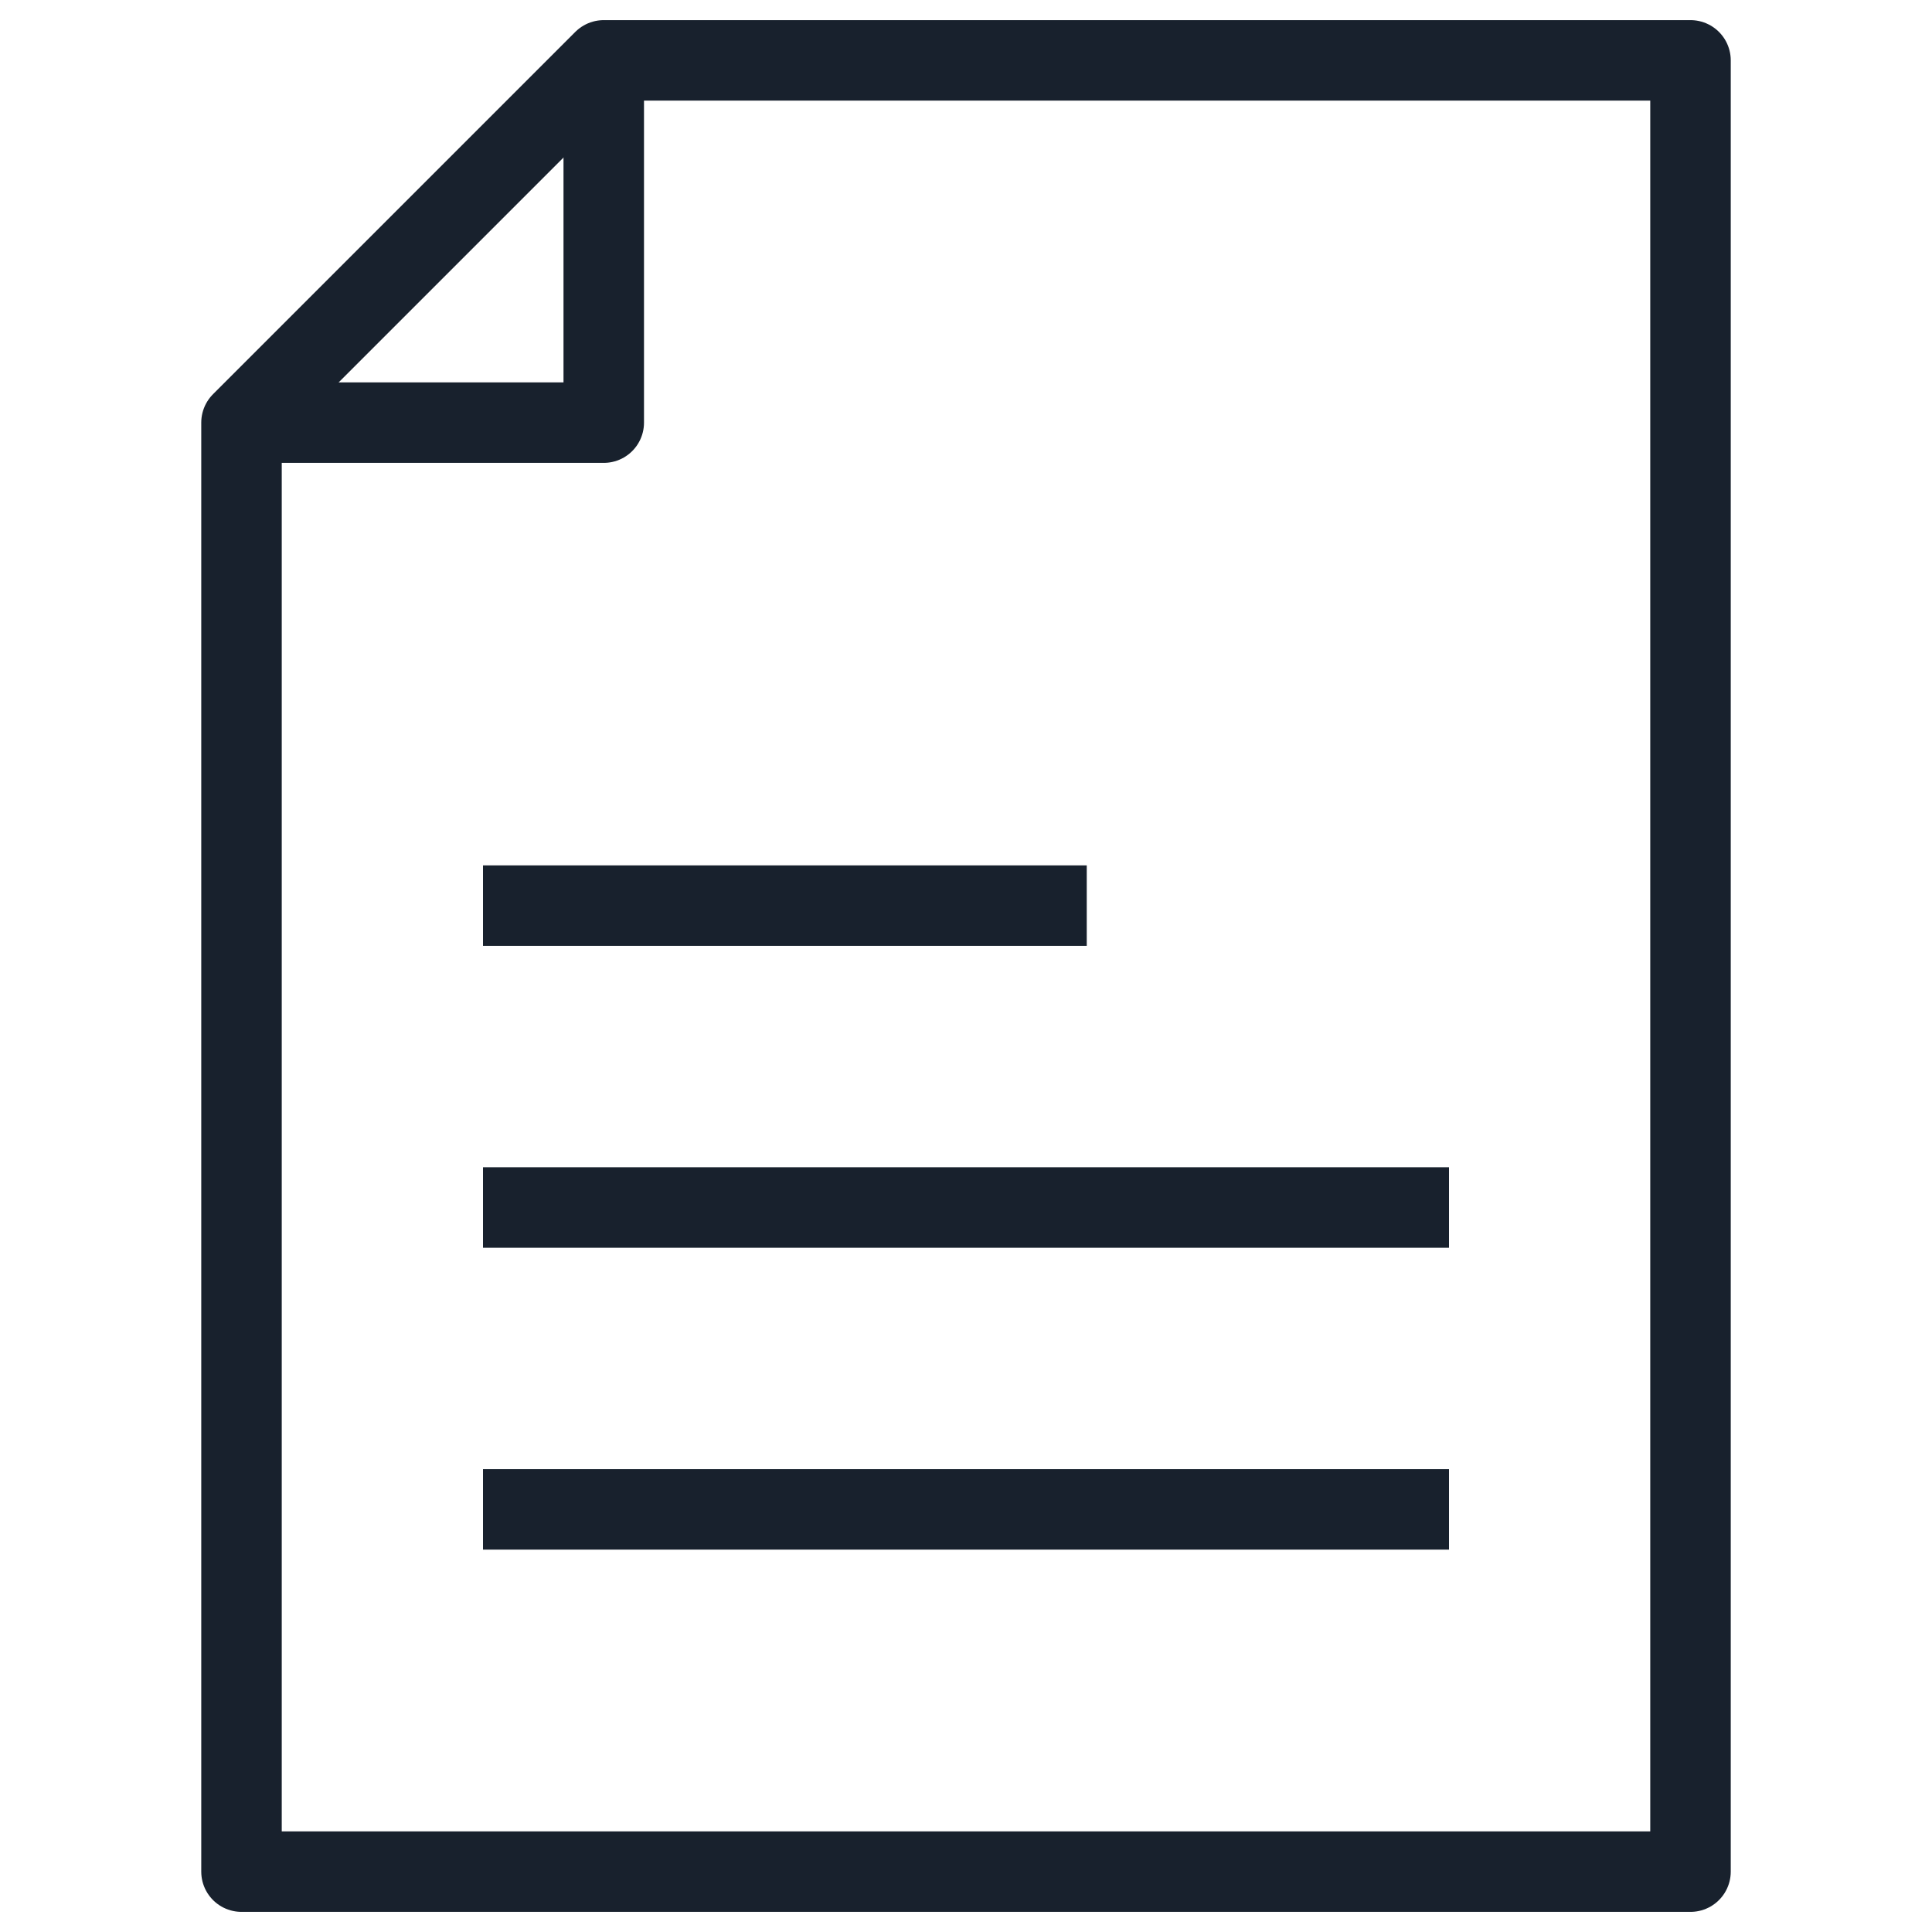
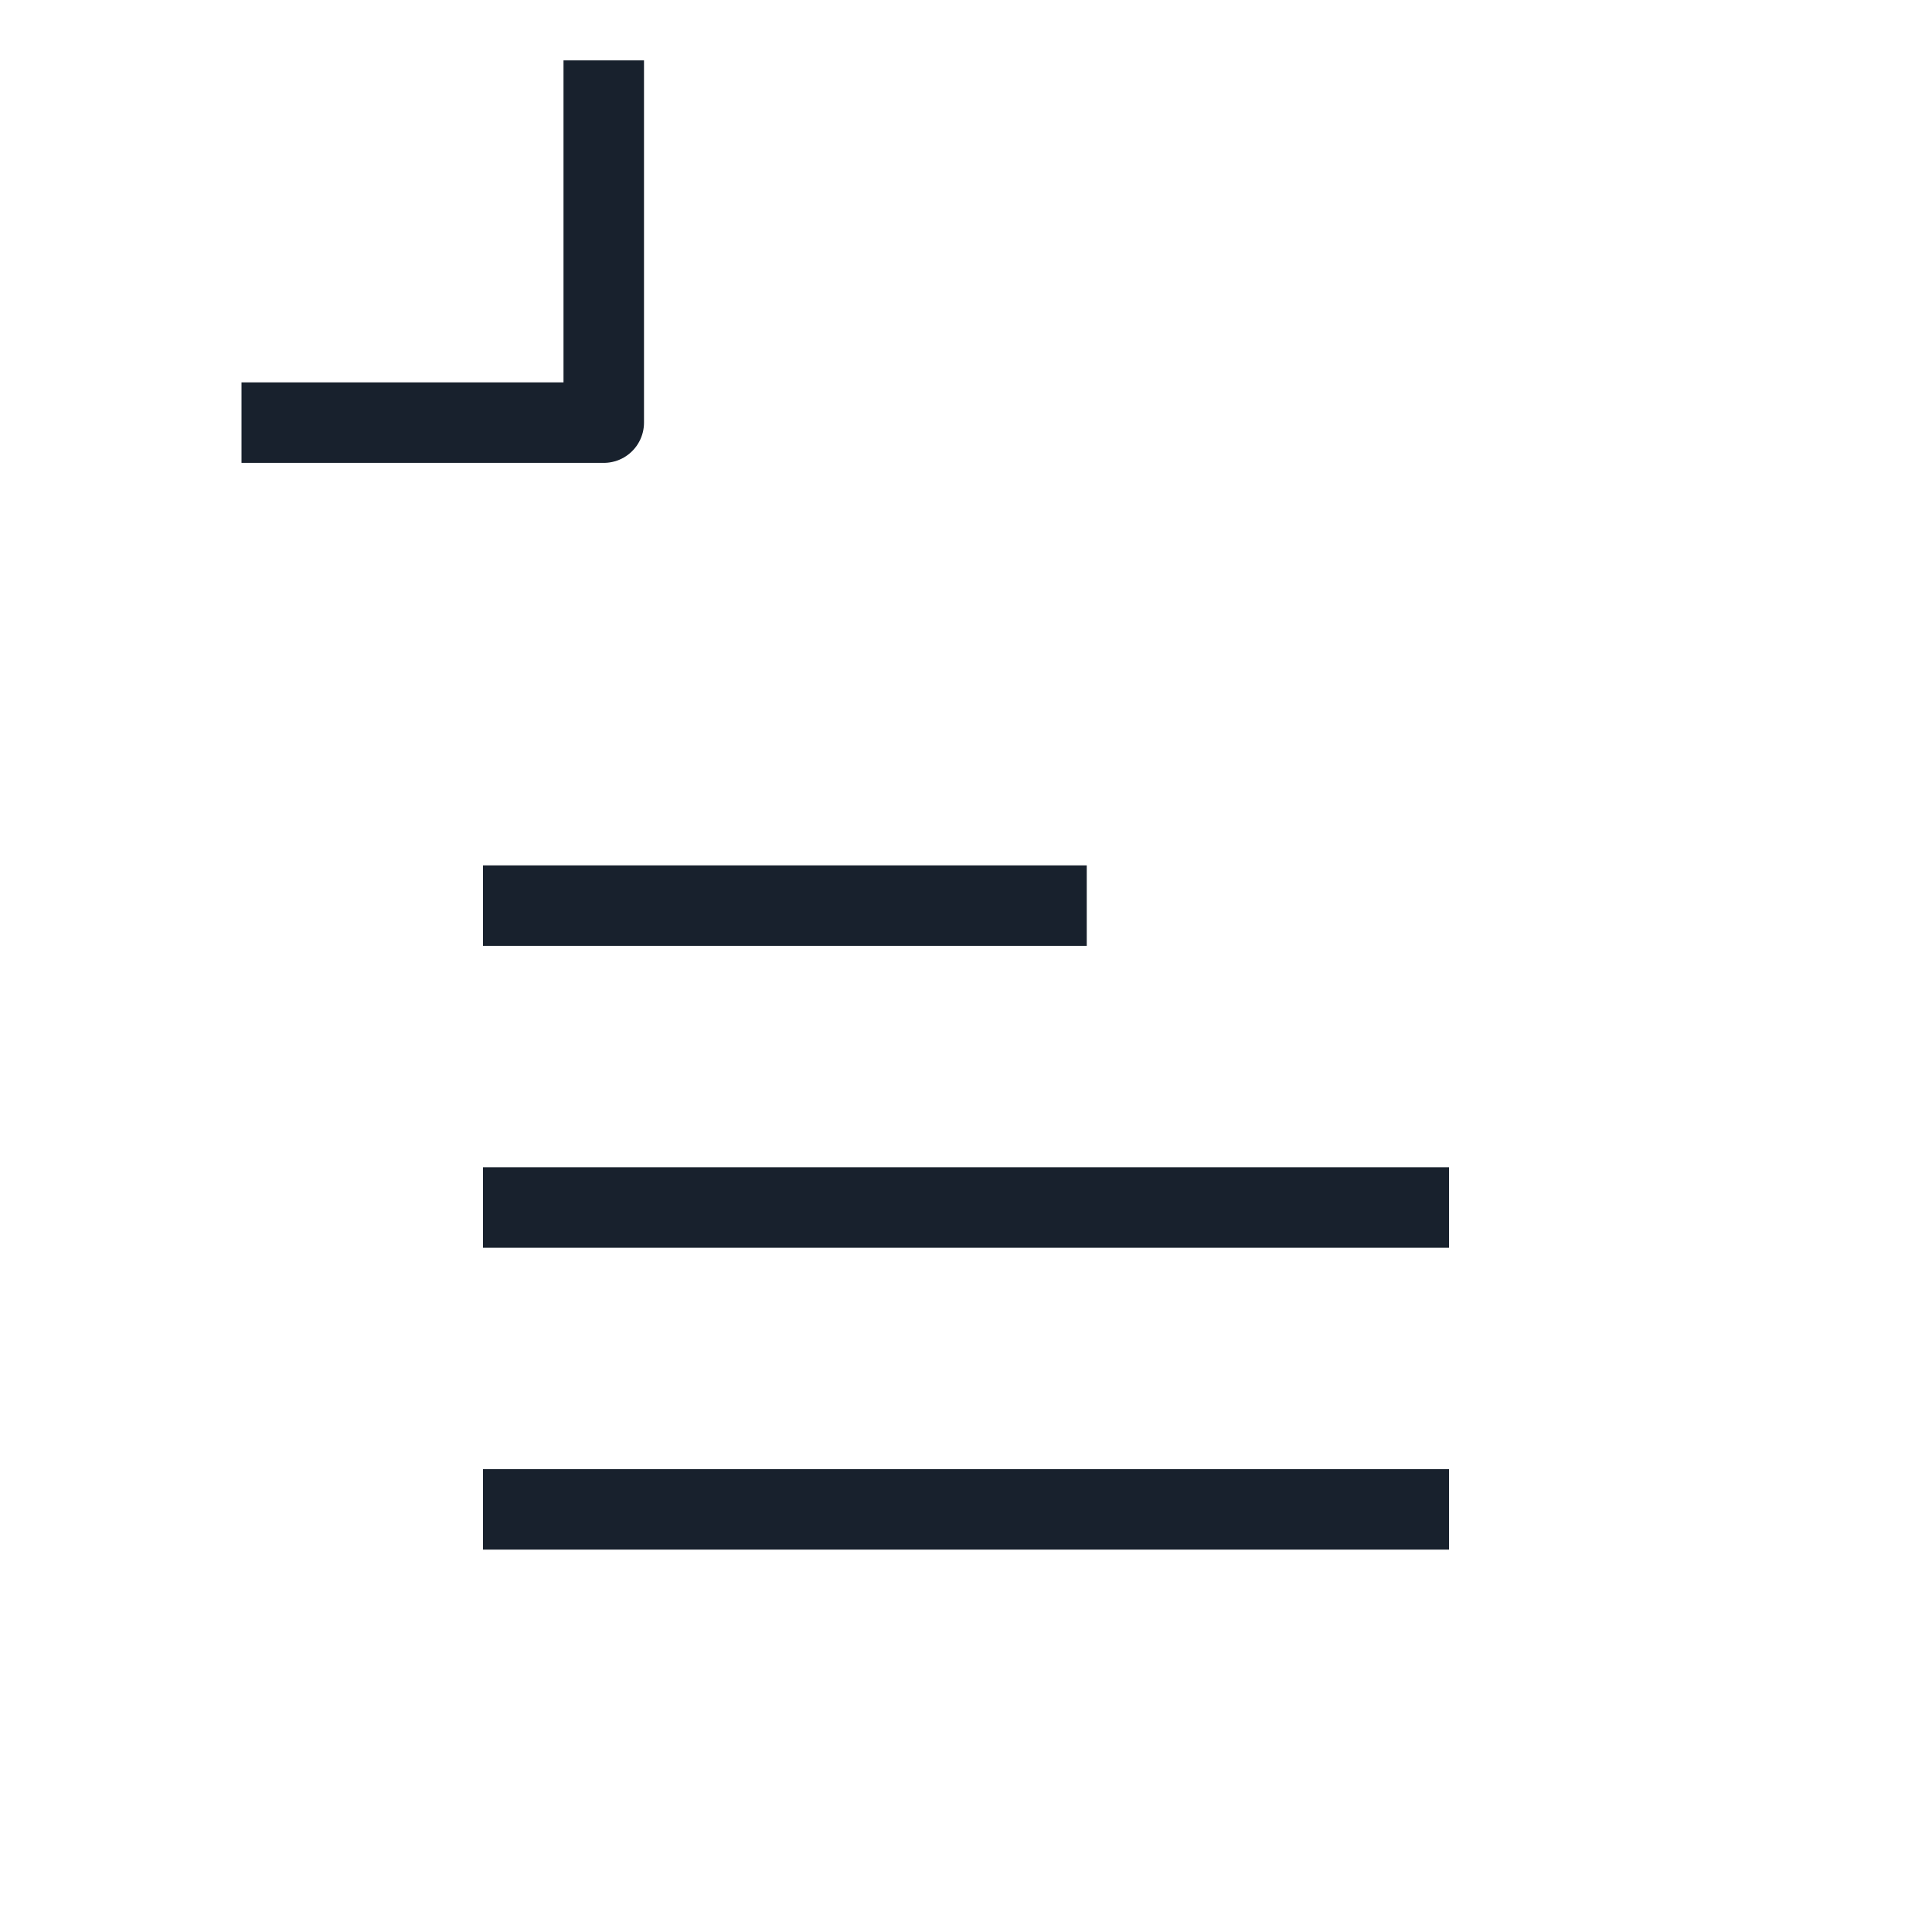
<svg xmlns="http://www.w3.org/2000/svg" width="72" height="72" fill="none">
-   <path stroke="#18212D" stroke-linejoin="round" stroke-width="3" d="M22.5 2.25 9 15.75v54h54V2.25H22.5Z" />
  <path stroke="#18212D" stroke-linejoin="round" stroke-width="3" d="M22.5 2.25v13.5H9m9 18h22.5M18 45h36M18 56.25h36" />
</svg>